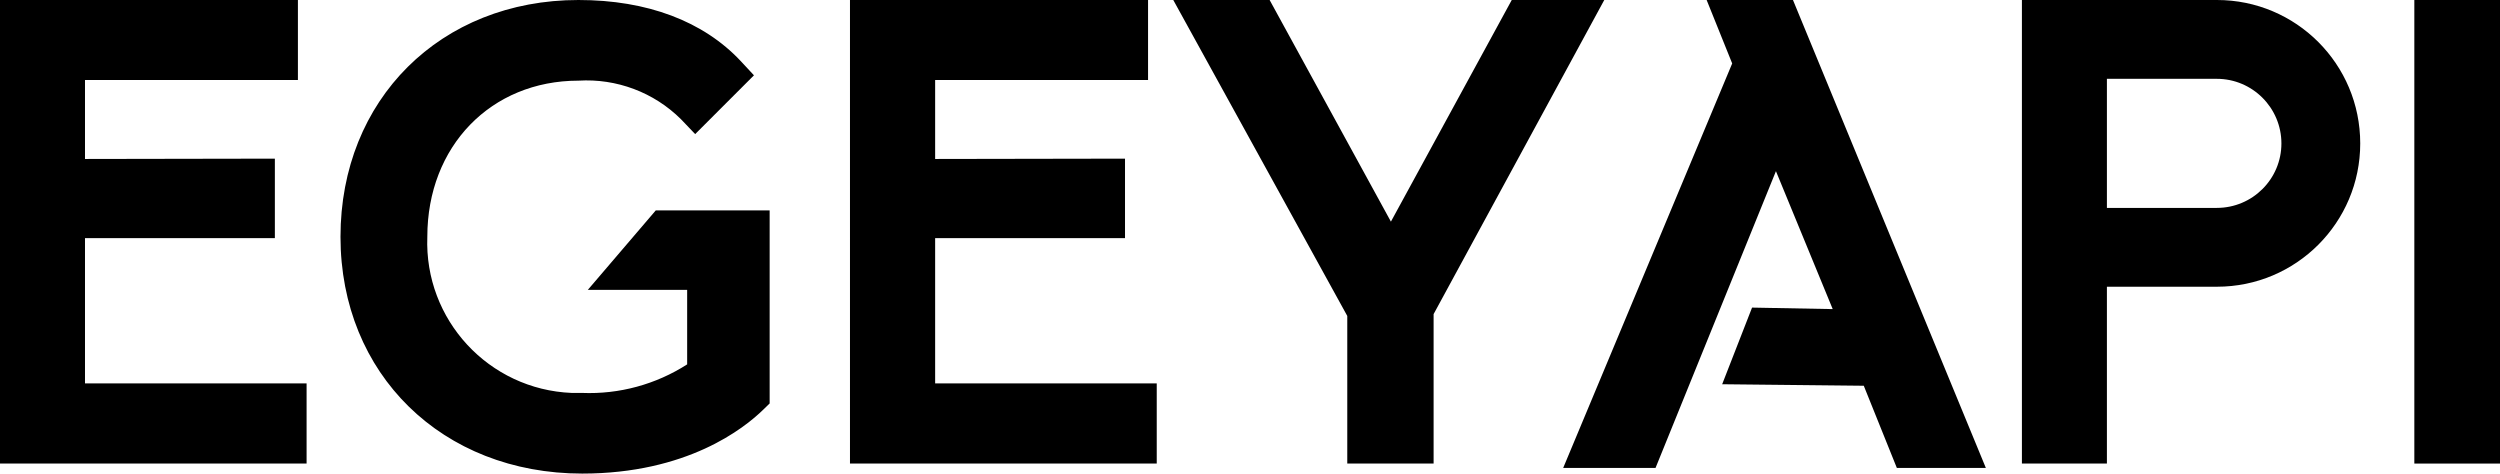
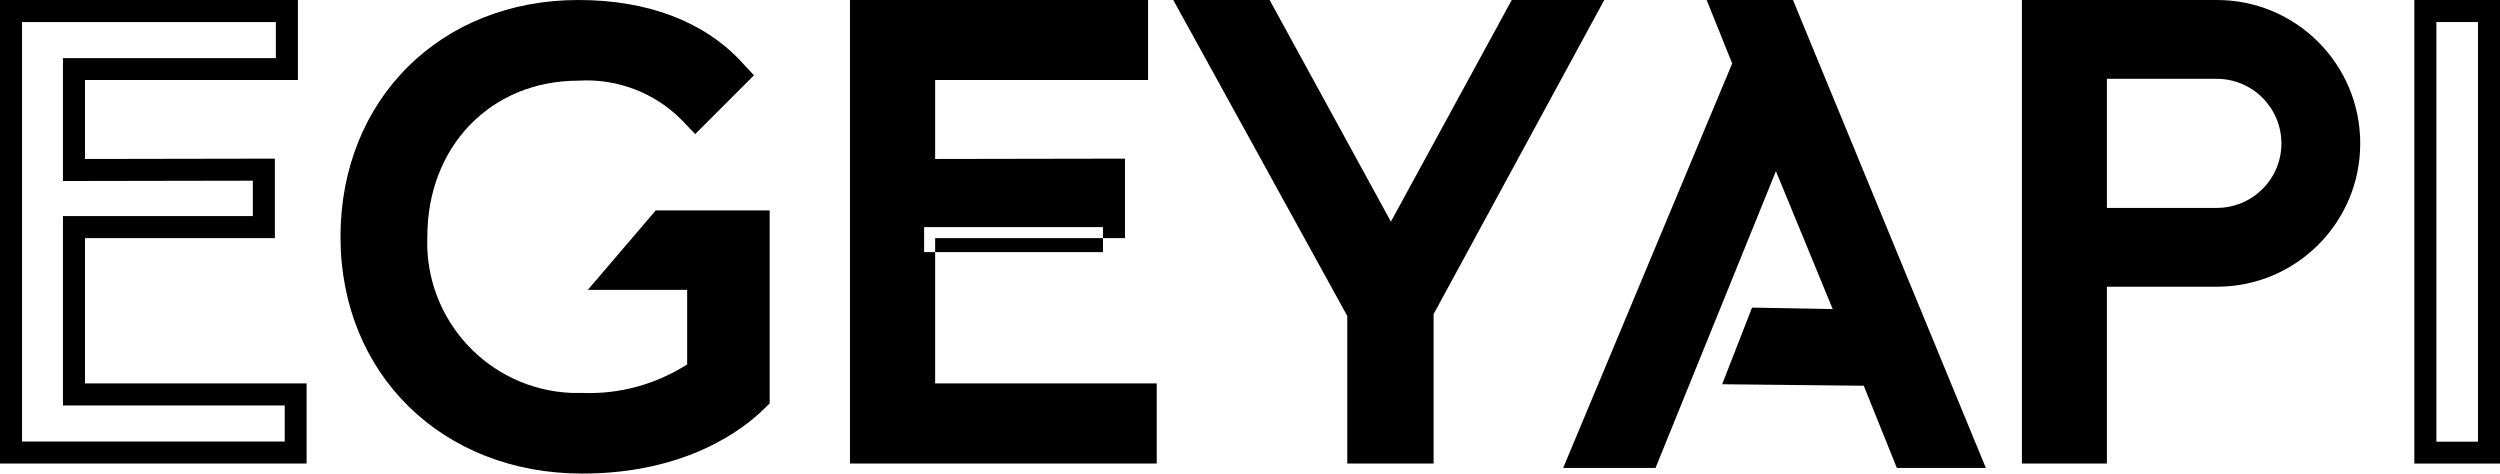
<svg xmlns="http://www.w3.org/2000/svg" id="Layer_2" viewBox="0 0 149.71 28.36">
  <defs>
    <style>      .cls-1 {        fill: none;      }      .cls-2 {        fill-rule: evenodd;      }    </style>
  </defs>
  <g id="Group_163226">
    <g>
-       <rect id="Rectangle_73" x="145.24" y=".66" width="3.81" height="26.44" />
      <path id="Path_4818" d="M145.9,1.32h2.49v25.13h-2.49V1.32ZM144.58,27.76h5.13V0h-5.13v27.76Z" />
      <rect class="cls-1" width="149.71" height="28.36" />
      <g id="Group_163224">
        <path id="Path_4819" class="cls-2" d="M132.76.66h-11.02v26.44h3.77v-10.59h7.24c4.38-.05,7.88-3.64,7.84-8.01-.05-4.31-3.53-7.79-7.84-7.84M132.75,13.12h-7.23s0,0,0,0V4.05h7.24c2.5,0,4.53,2.03,4.53,4.53,0,2.5-2.03,4.53-4.53,4.53" />
        <path id="Path_4820" d="M126.17,27.76h-5.09V0h11.68c4.74,0,8.58,3.84,8.58,8.59,0,4.74-3.84,8.58-8.58,8.58h-6.59v10.6ZM122.4,26.44h2.45v-10.6h7.9c4.01,0,7.26-3.25,7.26-7.27,0-4.01-3.25-7.26-7.26-7.26h-10.36v25.12ZM132.76,13.78h-7.9s0-.67,0-.67V3.39h7.9c2.87,0,5.19,2.32,5.19,5.19s-2.32,5.19-5.19,5.19M126.17,12.45h6.58c2.14,0,3.87-1.73,3.87-3.86s-1.73-3.87-3.87-3.87h-6.58v7.73Z" />
        <path id="Path_4821" class="cls-2" d="M90.92.66l-7.02,12.9c-.2.39-.41.85-.59,1.29-.18-.45-.38-.88-.61-1.3l-7.05-12.89h-4.27l9.96,18.1v8.35h3.85v-8.46L94.95.66h-4.03Z" />
        <path id="Path_4822" d="M85.85,27.76h-5.17v-8.84L70.26,0h5.77l7.24,13.23.03.05v-.02S90.53,0,90.53,0h5.54l-10.22,18.81v8.95ZM82,26.44h2.53v-7.97L93.84,1.32h-2.54l-6.83,12.55c-.16.31-.35.73-.56,1.22l-.61,1.48-.61-1.48c-.17-.42-.36-.82-.58-1.22l-6.87-12.56h-2.76l9.5,17.27v7.86Z" />
        <path id="Path_4823" class="cls-2" d="M55.34,13.6h11.37v-3.44h-10.05v.02h-1.32v-6.05h12.75V.66h-16.53v26.44h17.05v-3.48h-13.27v-10.02Z" />
-         <path id="Path_4824" d="M69.27,27.76h-18.37V0h17.85v4.79h-12.75v4.73l11.37-.02v4.76h-11.37v8.7h13.27v4.8ZM52.22,26.44h15.73v-2.16h-13.27v-11.34h11.37v-2.12l-11.37.02V3.48h12.75V1.32h-15.21v25.13Z" />
-         <path id="Path_4825" class="cls-2" d="M4.43,13.6h11.37v-3.44H5.76v.02h-1.32v-6.05h12.75V.66H.66v26.44h17.05v-3.48H4.43v-10.02Z" />
+         <path id="Path_4824" d="M69.27,27.76h-18.37V0h17.85v4.79h-12.75v4.73l11.37-.02v4.76h-11.37v8.7h13.27v4.8ZM52.22,26.44h15.73h-13.27v-11.34h11.37v-2.12l-11.37.02V3.48h12.75V1.32h-15.21v25.13Z" />
        <path id="Path_4826" d="M18.37,27.76H0V0h17.84v4.79H5.09v4.73l11.37-.02v4.76H5.09v8.7h13.27v4.8ZM1.32,26.44h15.73v-2.16H3.77v-11.34h11.37v-2.12l-11.37.02V3.48h12.75V1.32H1.32v25.13Z" />
        <path id="Path_4827" class="cls-2" d="M36.64,16.7h5.17v5.46c-2.03,1.43-4.47,2.14-6.95,2.03-5.32.16-9.77-4.02-9.94-9.34,0-.22,0-.44,0-.67,0-5.8,4.08-10.01,9.71-10.01,2.46-.14,4.87.77,6.62,2.52l.39.4,2.59-2.59-.36-.39c-2.11-2.26-5.3-3.45-9.24-3.45-7.88,0-13.6,5.69-13.6,13.52s5.81,13.52,13.82,13.52c6.03,0,9.29-2.56,10.41-3.66l.16-.16v-10.62h-5.85l-2.94,3.44Z" />
        <path id="Path_4828" d="M34.87,28.36c-8.39,0-14.48-5.96-14.48-14.18S26.38,0,34.64,0C38.76,0,42.12,1.27,44.36,3.66l.79.85-3.52,3.52-.85-.89c-1.62-1.61-3.86-2.45-6.14-2.31-5.24,0-9.05,3.93-9.05,9.35-.19,4.97,3.68,9.15,8.65,9.35.21,0,.41,0,.62,0,2.22.09,4.42-.51,6.29-1.71v-4.46h-5.95l4.07-4.76h6.82v11.56l-.36.35c-1.18,1.16-4.6,3.85-10.87,3.85M34.64,1.32c-6.88-.26-12.68,5.12-12.93,12-.01.29-.01.57,0,.86,0,7.45,5.53,12.86,13.16,12.86,5.72,0,8.82-2.38,9.92-3.44v-9.69h-4.89l-1.82,2.12h4.4v6.44l-.26.2c-2.14,1.51-4.73,2.28-7.35,2.17-5.68.18-10.42-4.28-10.59-9.96,0-.24,0-.48,0-.71,0-6.18,4.36-10.67,10.37-10.67,2.6-.14,5.15.81,7.01,2.64l1.67-1.66c-1.98-2.07-4.98-3.16-8.68-3.16" />
        <path id="Path_4829" class="cls-2" d="M103.17.66l1.27,3.14-9.84,23.56h4.09l7.11-17.53c.17-.42.35-.92.5-1.42l4.43,10.77-5.38-.1-1.27,3.27,7.97.08,1.98,4.91h3.9L106.92.65h-3.75Z" />
        <path id="Path_4830" d="M118.92,28.02h-5.33l-1.98-4.92-8.48-.09,1.79-4.59,4.83.09-3.4-8.26-7.21,17.77h-5.53l10.12-24.22-1.53-3.8h5.17l11.55,28.02ZM114.47,26.7h2.47L106.49,1.32h-2.34l1,2.49-9.56,22.89h2.66l6.94-17.11c.15-.36.31-.82.49-1.37l.55-1.73,5.5,13.38-5.92-.11-.76,1.95,7.45.08,1.97,4.9Z" />
      </g>
    </g>
  </g>
</svg>